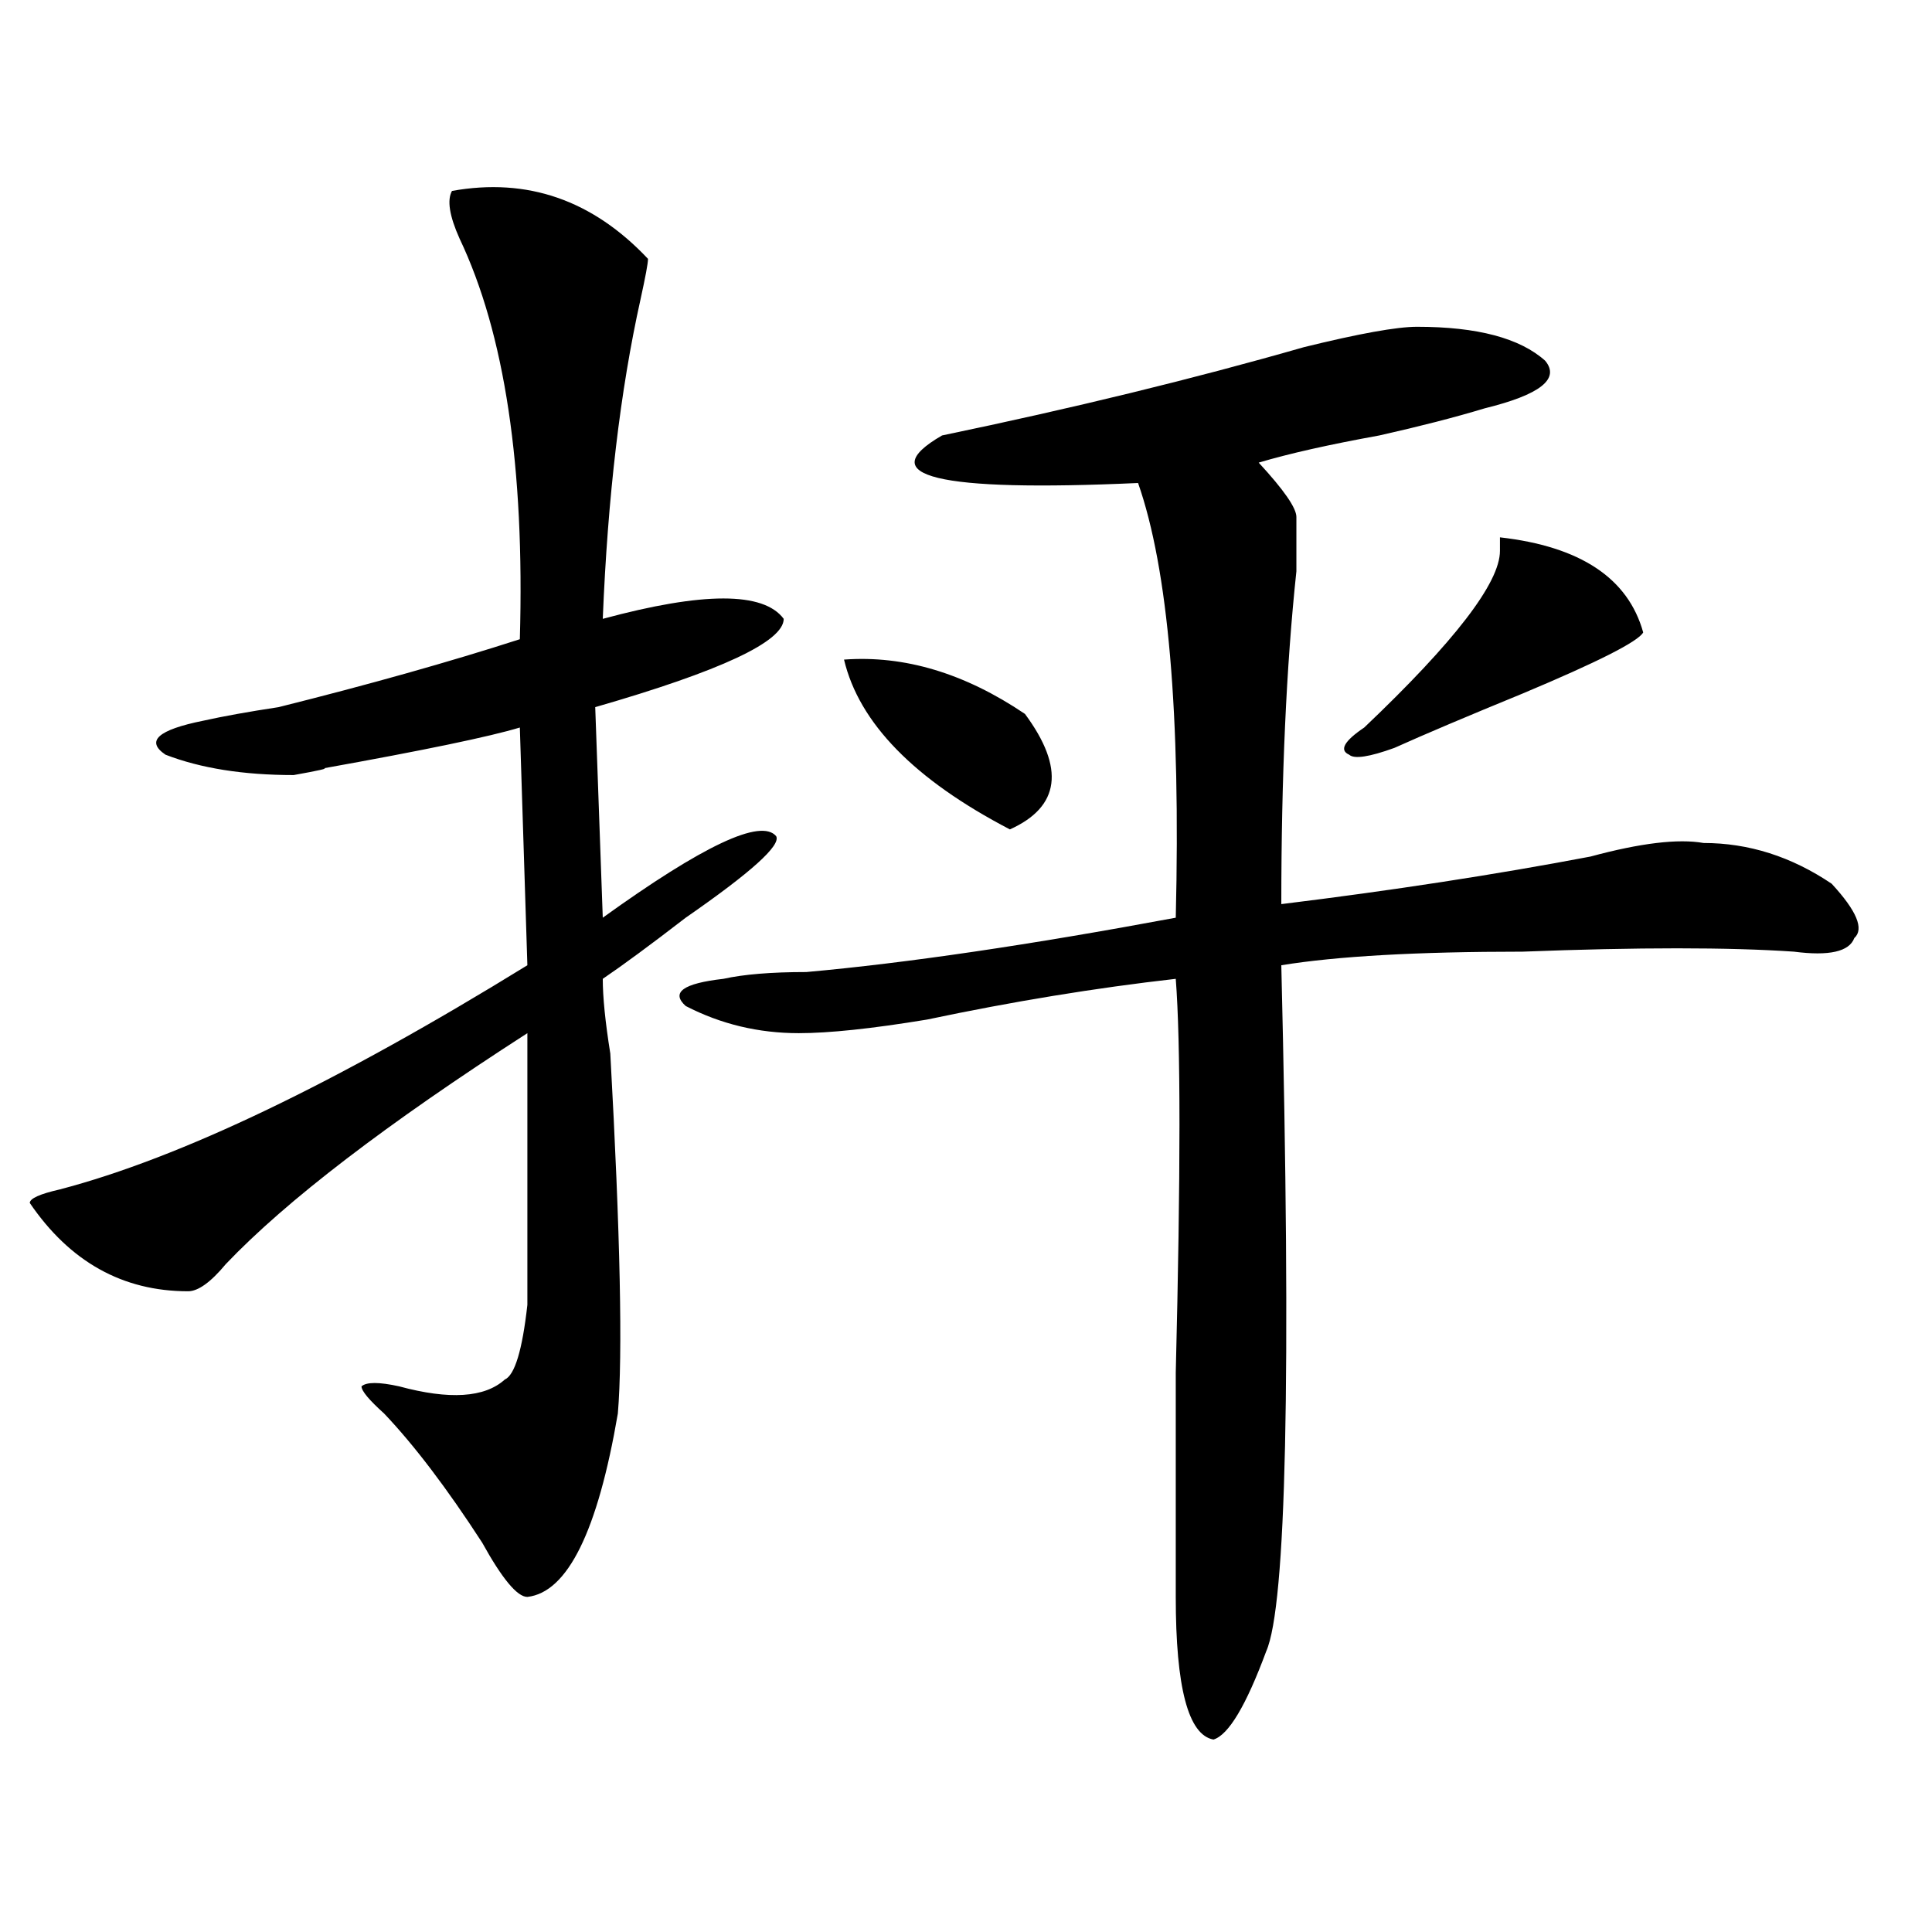
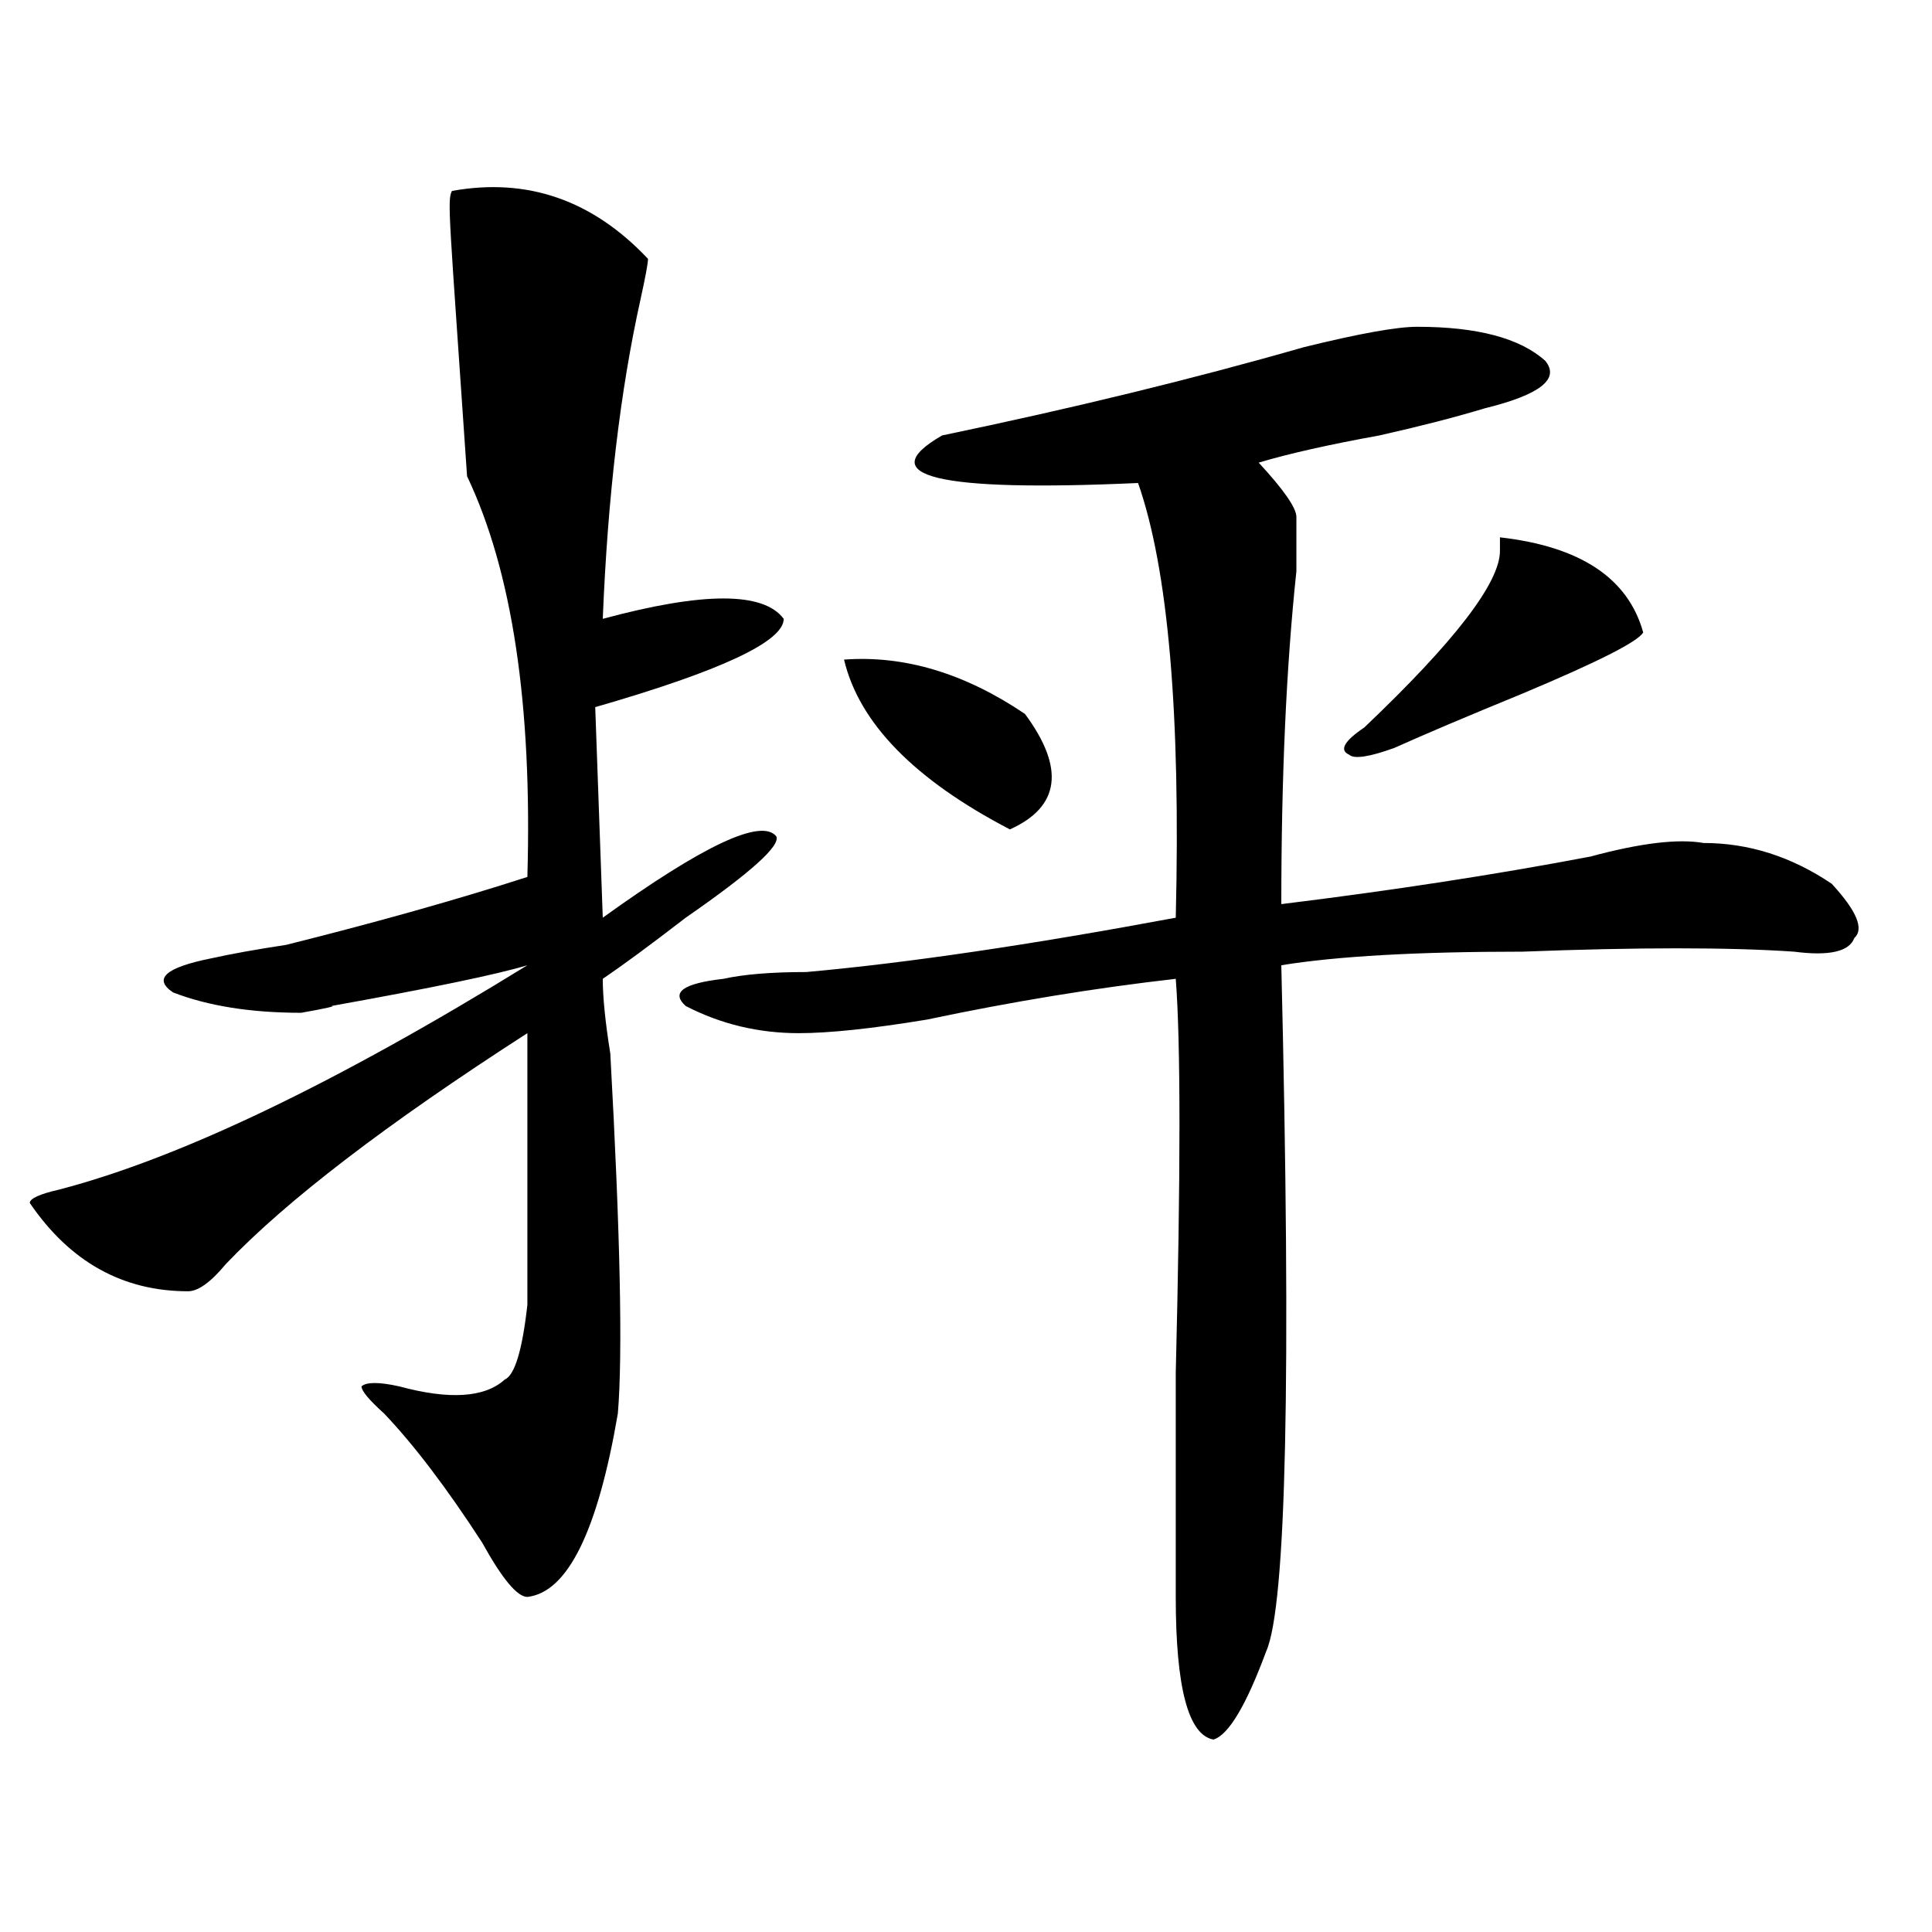
<svg xmlns="http://www.w3.org/2000/svg" version="1.1" id="图层_1" x="0px" y="0px" width="1000px" height="1000px" viewBox="0 0 1000 1000" enable-background="new 0 0 1000 1000" xml:space="preserve">
-   <path d="M233.945,98.828c39.023-7.031,72.803,4.725,101.461,35.156c0,2.362-1.342,9.394-3.902,21.094  c-10.427,46.912-16.951,101.953-19.512,165.234c52.011-14.063,83.229-14.063,93.656,0c0,11.756-32.561,26.972-97.559,45.703  L311.992,475c52.011-37.463,81.949-51.525,89.754-42.188c2.561,4.725-13.049,18.787-46.828,42.188  c-18.231,14.063-32.561,24.609-42.926,31.641c0,9.394,1.28,22.303,3.902,38.672c5.183,93.769,6.463,155.896,3.902,186.328  c-10.427,60.975-26.036,92.56-46.828,94.922c-5.244,0-13.049-9.394-23.414-28.125c-18.231-28.125-35.121-50.372-50.73-66.797  c-7.805-7.031-11.707-11.7-11.707-14.063c2.561-2.307,9.085-2.307,19.512,0c25.975,7.031,44.206,5.878,54.633-3.516  c5.183-2.307,9.085-15.216,11.707-38.672c0-14.063,0-60.919,0-140.625c-72.864,46.912-124.875,86.737-156.094,119.531  c-7.805,9.394-14.329,14.063-19.512,14.063c-33.841,0-61.157-15.216-81.949-45.703c0-2.307,5.183-4.669,15.609-7.031  c62.438-16.369,143.045-55.041,241.945-116.016l-3.902-123.047c-15.609,4.725-49.45,11.756-101.461,21.094  c2.561,0-2.622,1.209-15.609,3.516c-26.036,0-48.17-3.516-66.34-10.547c-10.427-7.031-3.902-12.854,19.512-17.578  c10.365-2.307,23.414-4.669,39.023-7.031c46.828-11.7,88.412-23.4,124.875-35.156c2.561-89.044-7.805-158.203-31.219-207.422  C232.604,111.737,231.323,103.553,233.945,98.828z M733.445,169.141c31.219,0,53.291,5.878,66.34,17.578  c7.805,9.394-2.622,17.578-31.219,24.609c-15.609,4.725-33.841,9.394-54.633,14.063c-26.036,4.725-46.828,9.394-62.438,14.063  c12.987,14.063,19.512,23.456,19.512,28.125c0,2.362,0,11.756,0,28.125c-5.244,49.219-7.805,106.678-7.805,172.266  c57.193-7.031,110.546-15.216,159.996-24.609c25.975-7.031,45.486-9.338,58.535-7.031c23.414,0,45.486,7.031,66.34,21.094  c12.987,14.063,16.89,23.456,11.707,28.125c-2.622,7.031-13.049,9.394-31.219,7.031c-33.841-2.307-80.669-2.307-140.484,0  c-54.633,0-96.278,2.362-124.875,7.031c5.183,213.3,2.561,331.622-7.805,355.078c-10.427,28.125-19.512,43.341-27.316,45.703  c-13.049-2.362-19.512-26.972-19.512-73.828c0-23.456,0-62.072,0-116.016c2.561-103.106,2.561-171.057,0-203.906  c-41.646,4.725-84.571,11.756-128.777,21.094c-28.658,4.725-50.73,7.031-66.34,7.031c-20.854,0-40.365-4.669-58.535-14.063  c-7.805-7.031-1.342-11.7,19.512-14.063c10.365-2.307,24.694-3.516,42.926-3.516c52.011-4.669,115.729-14.063,191.215-28.125  c2.561-105.469-3.902-180.45-19.512-225c-104.083,4.725-137.924-3.516-101.461-24.609c67.62-14.063,130.058-29.278,187.313-45.703  C703.507,172.656,723.019,169.141,733.445,169.141z M436.867,341.406c31.219-2.307,62.438,7.031,93.656,28.125  c20.792,28.125,18.17,48.065-7.805,59.766C473.269,403.534,444.672,374.256,436.867,341.406z M850.516,327.344  c-2.622,4.725-23.414,15.271-62.438,31.641c-28.658,11.756-50.73,21.094-66.34,28.125c-13.049,4.725-20.854,5.878-23.414,3.516  c-5.244-2.307-2.622-7.031,7.805-14.063c46.828-44.494,70.242-74.981,70.242-91.406v-7.031  C817.955,282.85,842.711,299.219,850.516,327.344z" />
+   <path d="M233.945,98.828c39.023-7.031,72.803,4.725,101.461,35.156c0,2.362-1.342,9.394-3.902,21.094  c-10.427,46.912-16.951,101.953-19.512,165.234c52.011-14.063,83.229-14.063,93.656,0c0,11.756-32.561,26.972-97.559,45.703  L311.992,475c52.011-37.463,81.949-51.525,89.754-42.188c2.561,4.725-13.049,18.787-46.828,42.188  c-18.231,14.063-32.561,24.609-42.926,31.641c0,9.394,1.28,22.303,3.902,38.672c5.183,93.769,6.463,155.896,3.902,186.328  c-10.427,60.975-26.036,92.56-46.828,94.922c-5.244,0-13.049-9.394-23.414-28.125c-18.231-28.125-35.121-50.372-50.73-66.797  c-7.805-7.031-11.707-11.7-11.707-14.063c2.561-2.307,9.085-2.307,19.512,0c25.975,7.031,44.206,5.878,54.633-3.516  c5.183-2.307,9.085-15.216,11.707-38.672c0-14.063,0-60.919,0-140.625c-72.864,46.912-124.875,86.737-156.094,119.531  c-7.805,9.394-14.329,14.063-19.512,14.063c-33.841,0-61.157-15.216-81.949-45.703c0-2.307,5.183-4.669,15.609-7.031  c62.438-16.369,143.045-55.041,241.945-116.016c-15.609,4.725-49.45,11.756-101.461,21.094  c2.561,0-2.622,1.209-15.609,3.516c-26.036,0-48.17-3.516-66.34-10.547c-10.427-7.031-3.902-12.854,19.512-17.578  c10.365-2.307,23.414-4.669,39.023-7.031c46.828-11.7,88.412-23.4,124.875-35.156c2.561-89.044-7.805-158.203-31.219-207.422  C232.604,111.737,231.323,103.553,233.945,98.828z M733.445,169.141c31.219,0,53.291,5.878,66.34,17.578  c7.805,9.394-2.622,17.578-31.219,24.609c-15.609,4.725-33.841,9.394-54.633,14.063c-26.036,4.725-46.828,9.394-62.438,14.063  c12.987,14.063,19.512,23.456,19.512,28.125c0,2.362,0,11.756,0,28.125c-5.244,49.219-7.805,106.678-7.805,172.266  c57.193-7.031,110.546-15.216,159.996-24.609c25.975-7.031,45.486-9.338,58.535-7.031c23.414,0,45.486,7.031,66.34,21.094  c12.987,14.063,16.89,23.456,11.707,28.125c-2.622,7.031-13.049,9.394-31.219,7.031c-33.841-2.307-80.669-2.307-140.484,0  c-54.633,0-96.278,2.362-124.875,7.031c5.183,213.3,2.561,331.622-7.805,355.078c-10.427,28.125-19.512,43.341-27.316,45.703  c-13.049-2.362-19.512-26.972-19.512-73.828c0-23.456,0-62.072,0-116.016c2.561-103.106,2.561-171.057,0-203.906  c-41.646,4.725-84.571,11.756-128.777,21.094c-28.658,4.725-50.73,7.031-66.34,7.031c-20.854,0-40.365-4.669-58.535-14.063  c-7.805-7.031-1.342-11.7,19.512-14.063c10.365-2.307,24.694-3.516,42.926-3.516c52.011-4.669,115.729-14.063,191.215-28.125  c2.561-105.469-3.902-180.45-19.512-225c-104.083,4.725-137.924-3.516-101.461-24.609c67.62-14.063,130.058-29.278,187.313-45.703  C703.507,172.656,723.019,169.141,733.445,169.141z M436.867,341.406c31.219-2.307,62.438,7.031,93.656,28.125  c20.792,28.125,18.17,48.065-7.805,59.766C473.269,403.534,444.672,374.256,436.867,341.406z M850.516,327.344  c-2.622,4.725-23.414,15.271-62.438,31.641c-28.658,11.756-50.73,21.094-66.34,28.125c-13.049,4.725-20.854,5.878-23.414,3.516  c-5.244-2.307-2.622-7.031,7.805-14.063c46.828-44.494,70.242-74.981,70.242-91.406v-7.031  C817.955,282.85,842.711,299.219,850.516,327.344z" />
</svg>